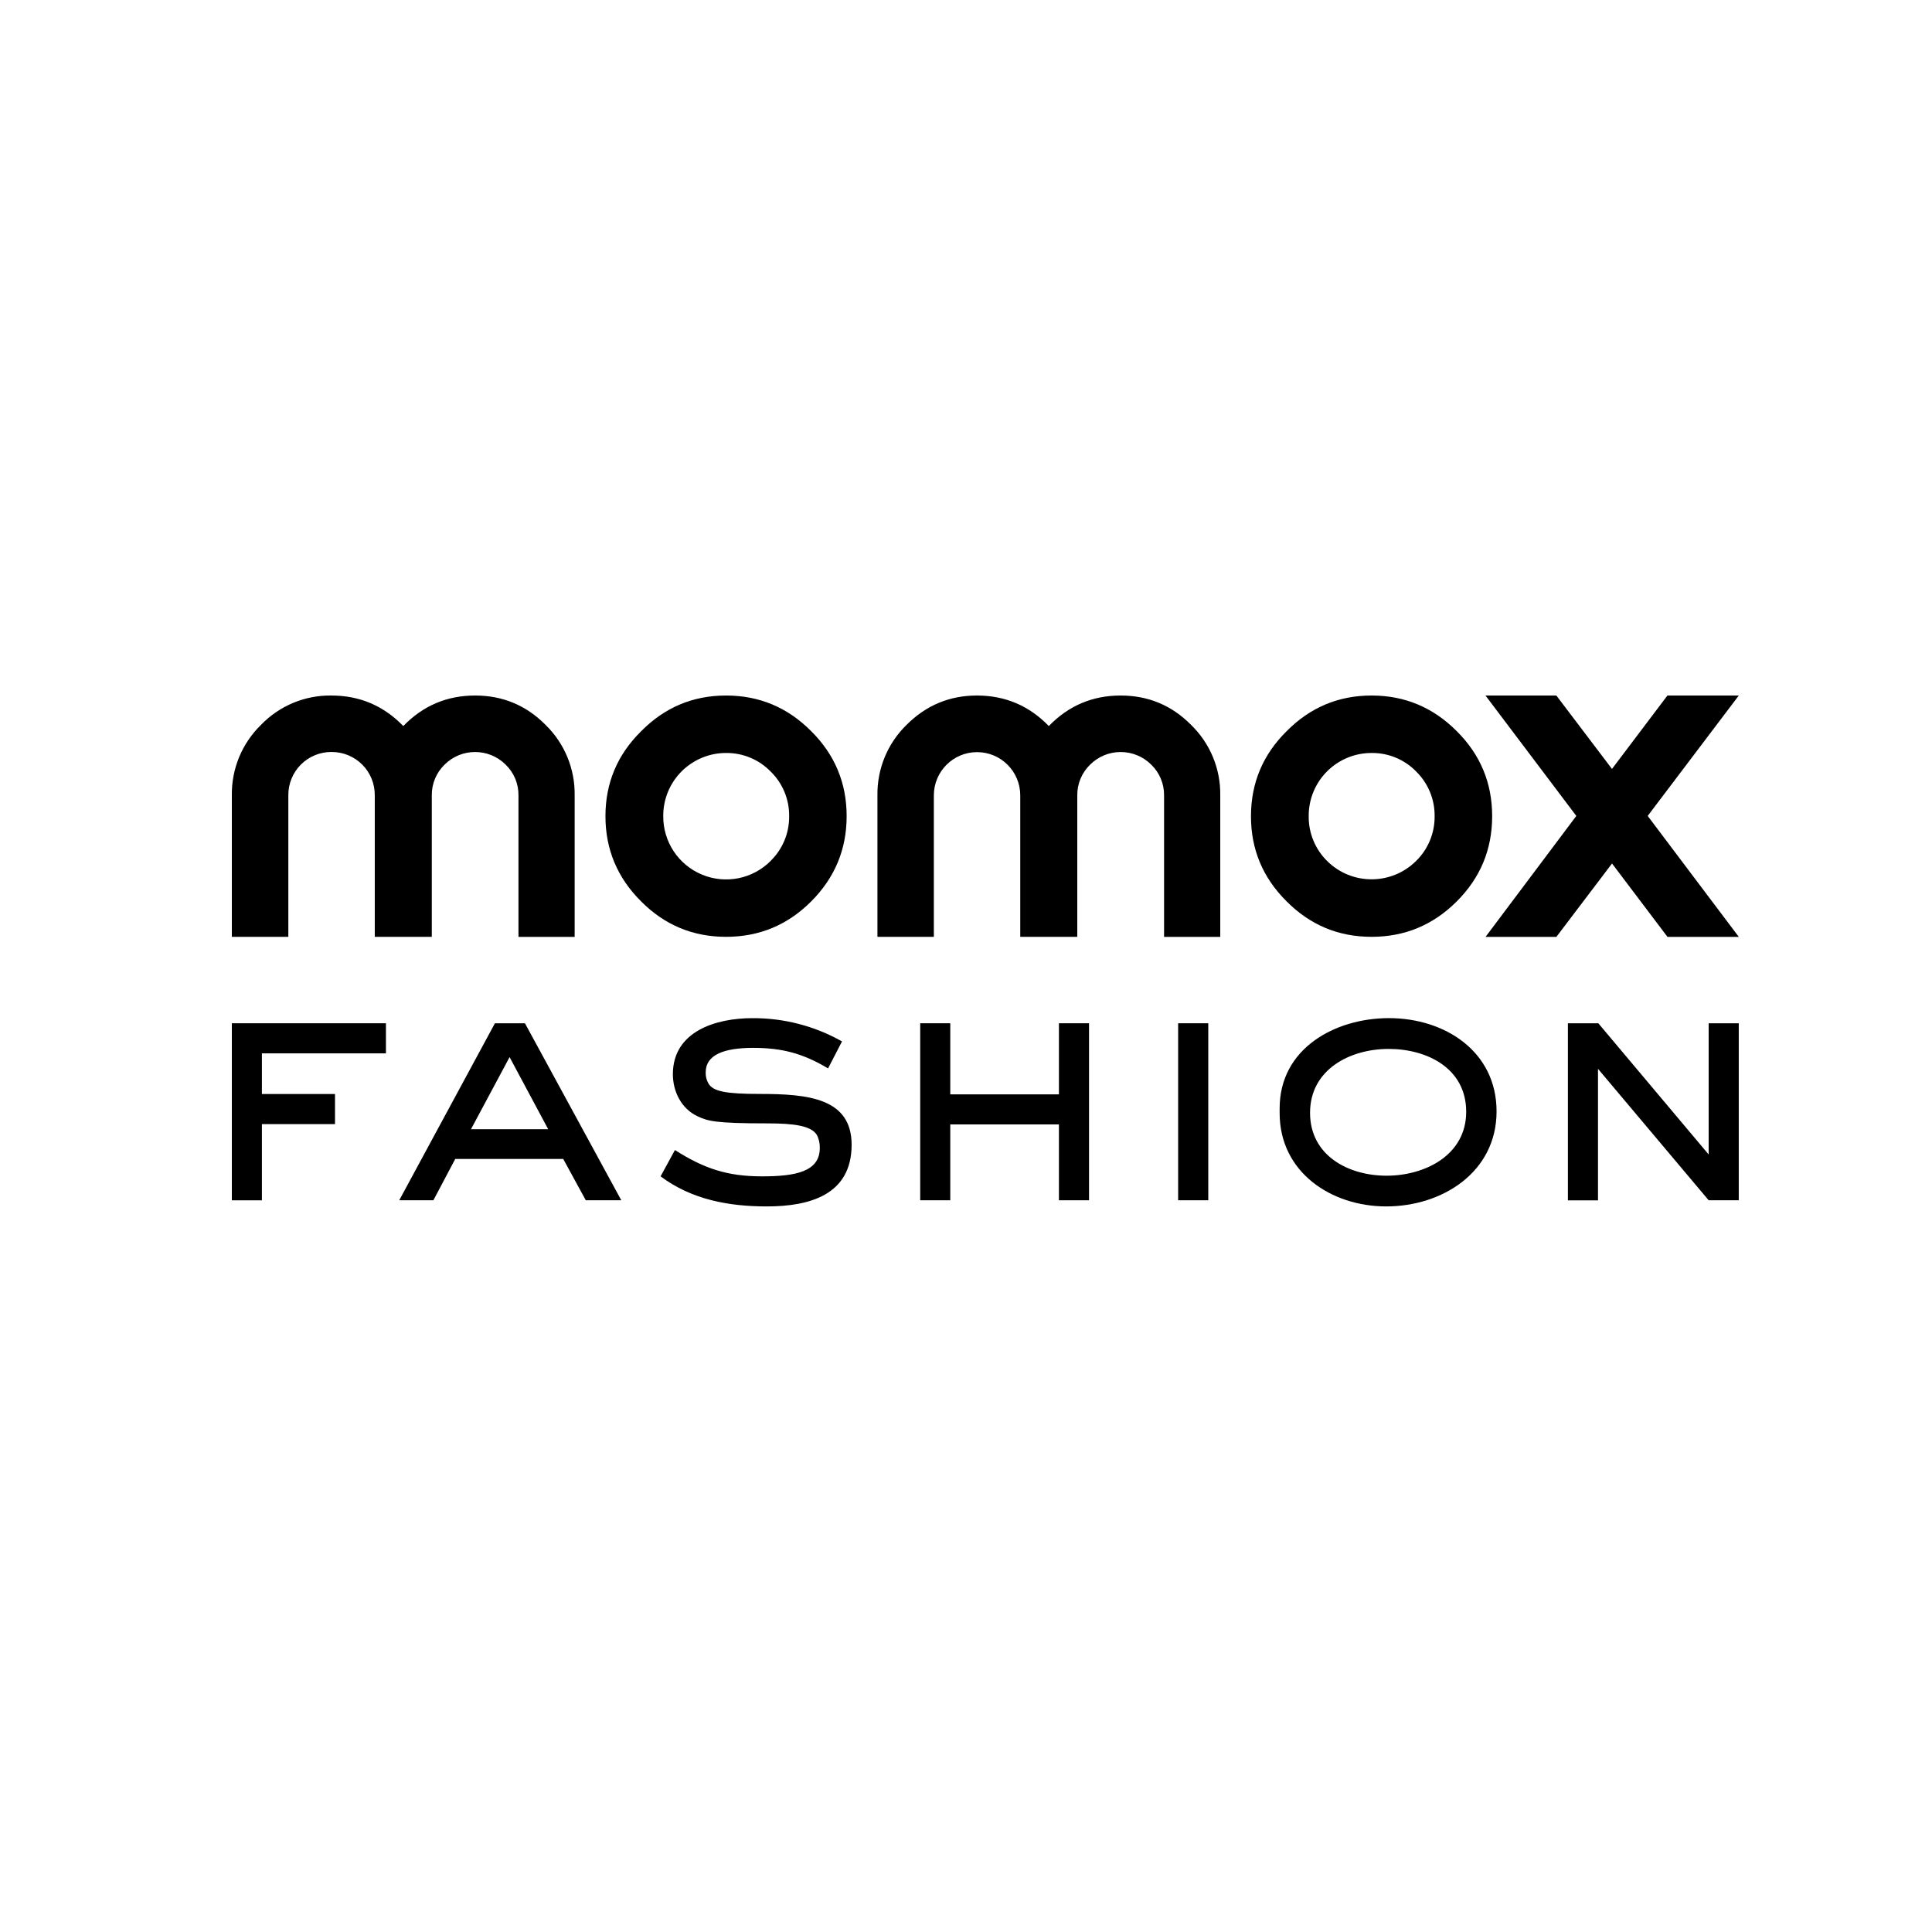
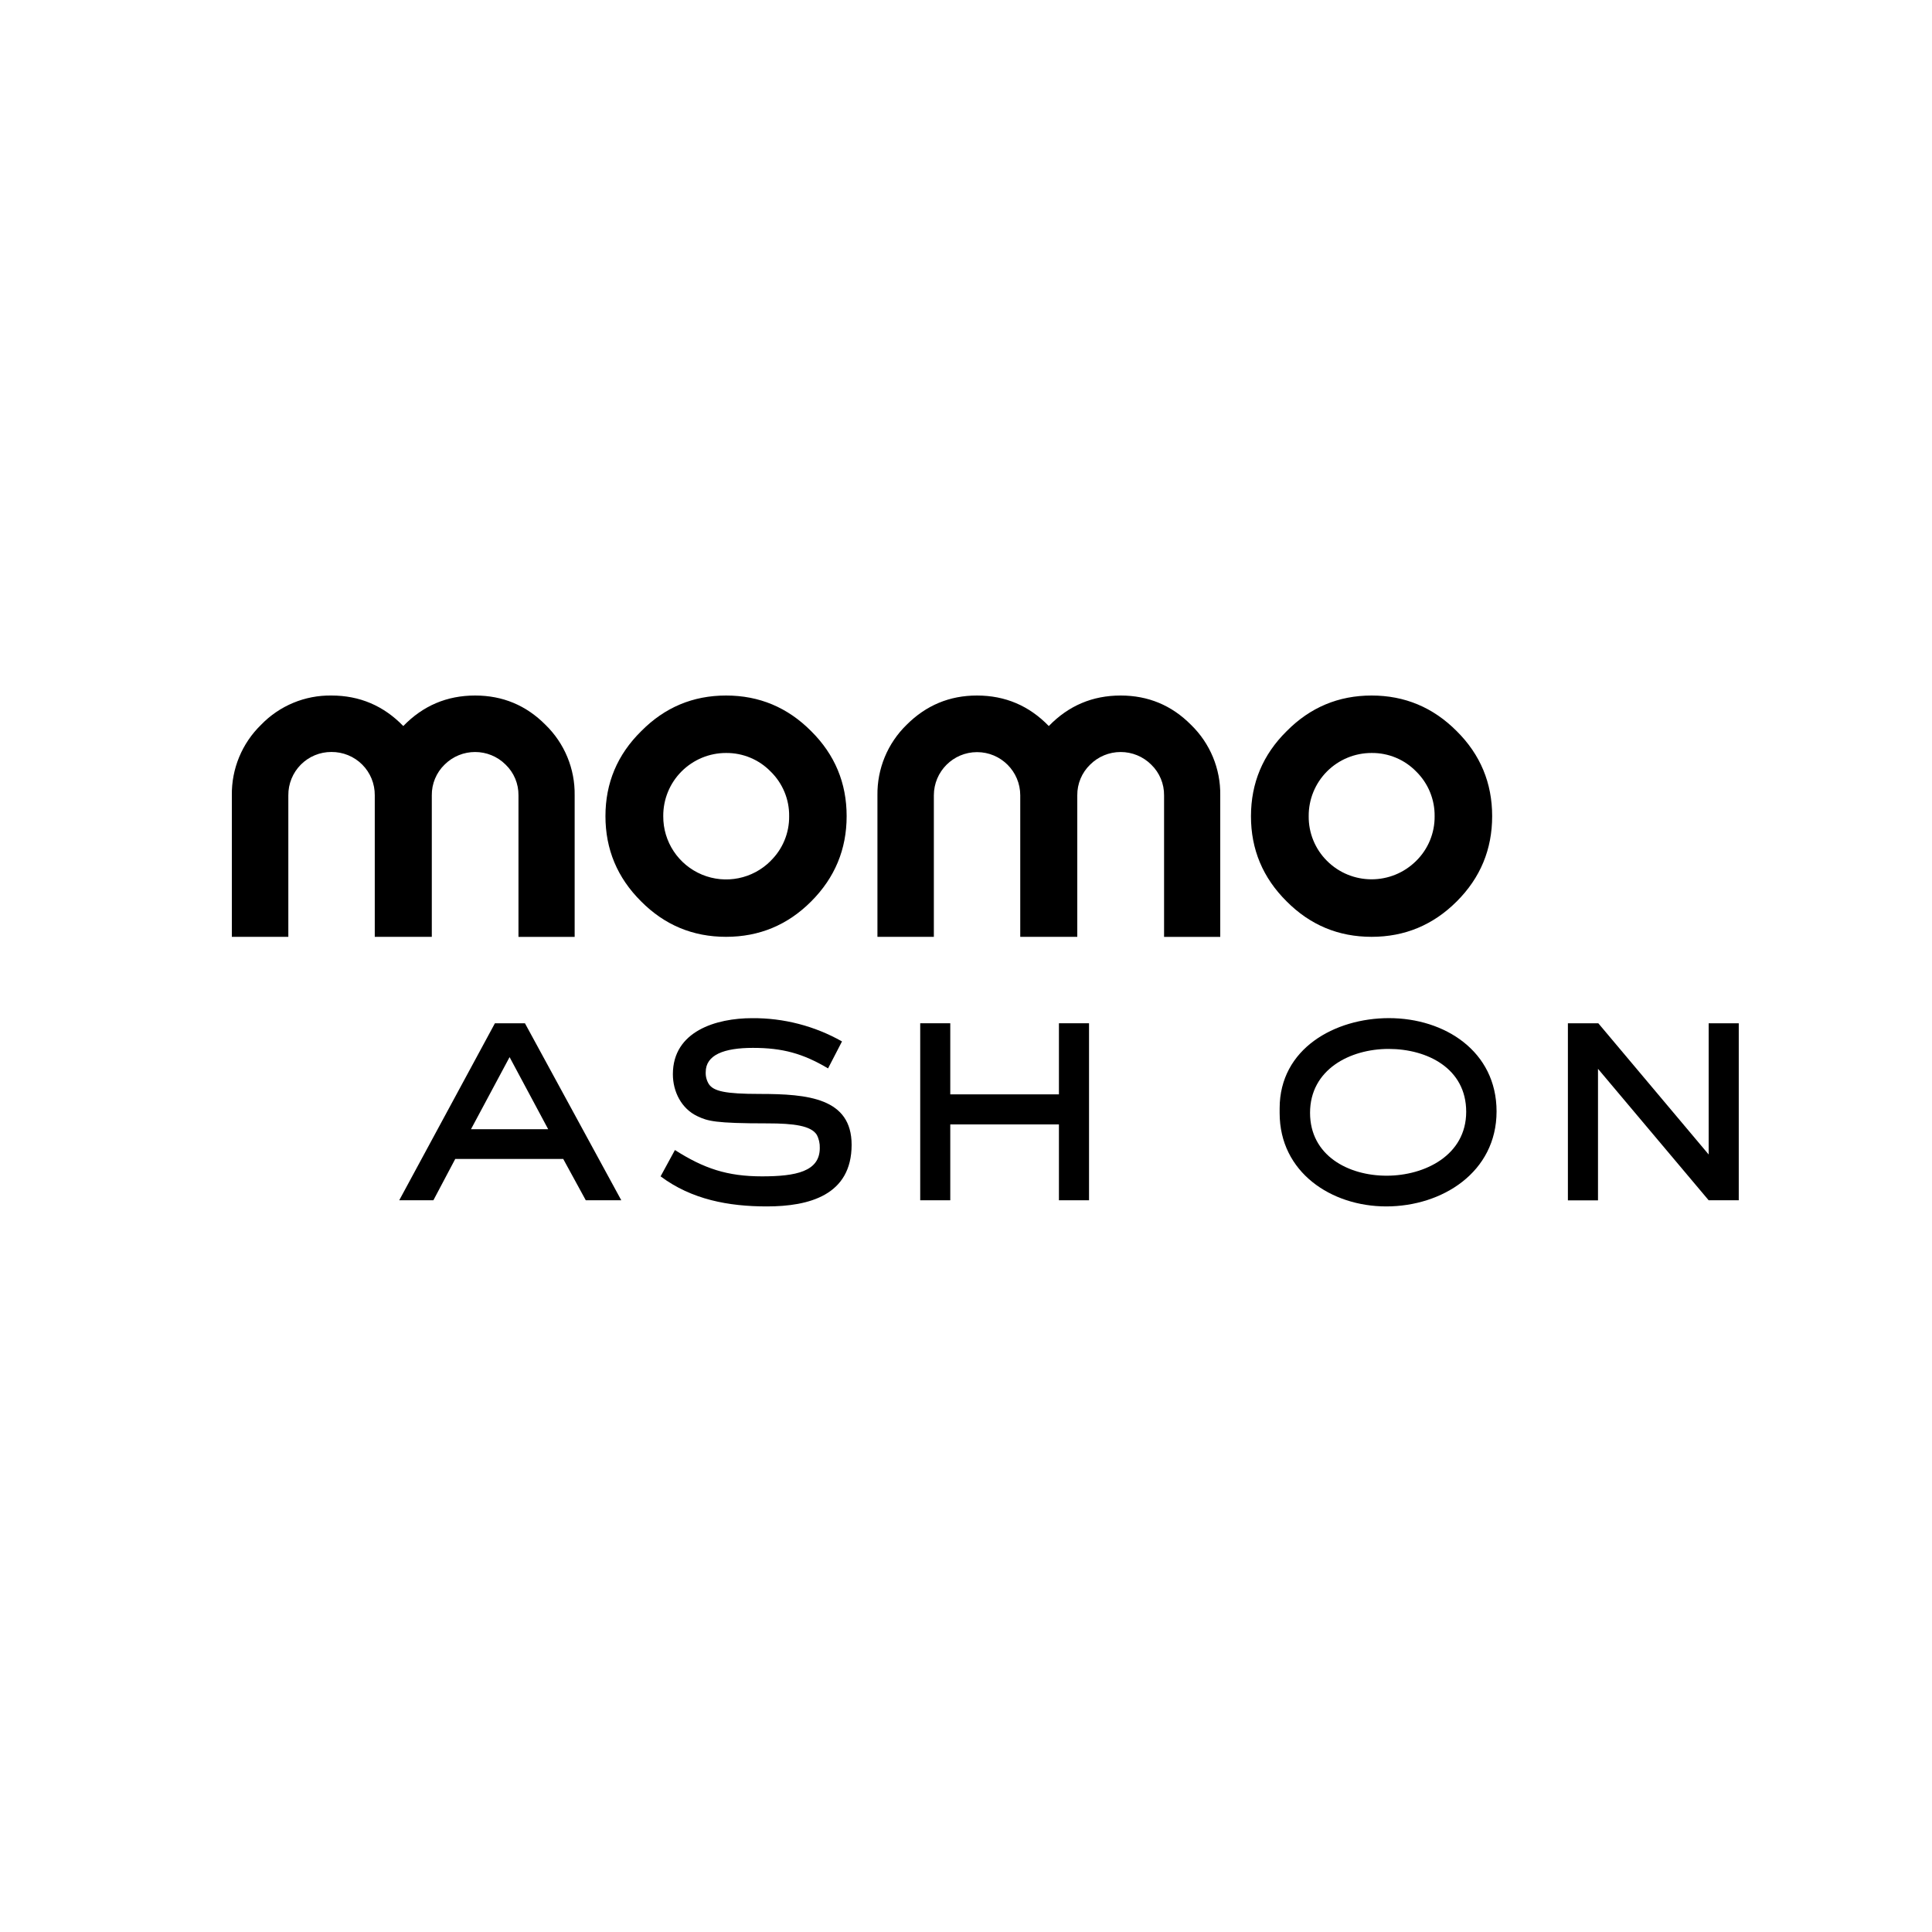
<svg xmlns="http://www.w3.org/2000/svg" width="50" height="50" viewBox="0 0 50 50" fill="none">
  <rect width="50" height="50" fill="white" />
  <path d="M12.296 18C11.566 18 10.946 18.264 10.437 18.79C9.927 18.264 9.307 18 8.577 18C7.892 17.99 7.233 18.264 6.757 18.757C6.264 19.236 5.99 19.896 6 20.584V24.245H7.462V20.584C7.459 20.286 7.576 20 7.785 19.789C7.995 19.578 8.28 19.46 8.577 19.461C8.876 19.459 9.163 19.576 9.374 19.787C9.585 19.998 9.702 20.285 9.699 20.584V24.245H11.175V20.584C11.171 20.285 11.291 19.997 11.505 19.789C11.942 19.353 12.649 19.353 13.086 19.789C13.302 19.997 13.422 20.285 13.418 20.585V24.247H14.872V20.584C14.883 19.896 14.609 19.235 14.116 18.757C13.616 18.253 13.009 18 12.296 18ZM18.791 18C17.933 18 17.201 18.308 16.594 18.923C15.977 19.53 15.669 20.264 15.669 21.122C15.669 21.982 15.977 22.717 16.592 23.328C17.198 23.939 17.931 24.245 18.79 24.245C19.649 24.245 20.384 23.94 20.994 23.328C21.605 22.716 21.911 21.981 21.911 21.122C21.911 20.264 21.606 19.531 20.994 18.923C20.384 18.308 19.649 18 18.791 18ZM19.947 22.278C19.481 22.748 18.778 22.889 18.167 22.635C17.557 22.381 17.16 21.784 17.165 21.122C17.162 20.689 17.331 20.273 17.637 19.966C17.943 19.659 18.358 19.486 18.791 19.487C19.226 19.483 19.643 19.657 19.945 19.968C20.256 20.272 20.429 20.69 20.423 21.124C20.428 21.558 20.255 21.975 19.945 22.278H19.947ZM29.002 18C28.272 18 27.652 18.264 27.143 18.79C26.634 18.264 26.014 18 25.283 18C24.575 18 23.968 18.253 23.464 18.757C22.971 19.236 22.698 19.897 22.708 20.584V24.245H24.168V20.584C24.168 19.966 24.669 19.465 25.286 19.465C25.904 19.465 26.404 19.966 26.404 20.584V24.245H27.88V20.584C27.877 20.284 27.997 19.997 28.212 19.789C28.422 19.579 28.706 19.462 29.003 19.462C29.299 19.462 29.584 19.579 29.794 19.789C30.009 19.997 30.13 20.285 30.126 20.585V24.247H31.58V20.584C31.591 19.896 31.316 19.235 30.822 18.757C30.322 18.253 29.715 18 29.002 18ZM37.701 18.923C37.09 18.308 36.355 18 35.497 18C34.639 18 33.906 18.308 33.298 18.923C32.683 19.53 32.376 20.264 32.375 21.122C32.374 21.982 32.682 22.717 33.298 23.328C33.906 23.939 34.637 24.245 35.497 24.245C36.356 24.245 37.09 23.939 37.701 23.328C38.313 22.717 38.617 21.981 38.617 21.122C38.617 20.264 38.312 19.53 37.701 18.923ZM36.652 22.278C36.013 22.916 34.979 22.916 34.341 22.278C34.034 21.972 33.864 21.555 33.869 21.122C33.866 20.689 34.036 20.272 34.342 19.965C34.648 19.658 35.063 19.486 35.497 19.487C35.931 19.482 36.349 19.656 36.652 19.968C36.961 20.272 37.133 20.689 37.128 21.122C37.133 21.556 36.961 21.974 36.652 22.278V22.278Z" fill="black" />
-   <path d="M40.278 18H38.444L40.795 21.116L38.446 24.246H40.279L41.719 22.347L43.154 24.246H45L42.642 21.116L45 18H43.153L41.718 19.9L40.278 18Z" fill="black" />
-   <path d="M6.778 27.261V28.313H8.67V29.092H6.778V31.064H6V26.482H9.988V27.261H6.778Z" fill="black" />
  <path d="M15.16 31.063L14.576 29.993H11.782L11.216 31.063H10.332L12.808 26.483H13.586L16.079 31.063H15.16ZM13.188 27.358L12.189 29.224H14.187L13.188 27.358ZM19.845 31.222C18.855 31.222 17.9 31.045 17.096 30.444L17.467 29.763C18.219 30.241 18.82 30.444 19.721 30.444C20.597 30.444 21.216 30.32 21.216 29.71C21.22 29.59 21.193 29.471 21.136 29.365C20.986 29.136 20.555 29.073 19.863 29.073C18.492 29.073 18.316 29.012 18.05 28.888C17.635 28.693 17.414 28.252 17.414 27.8C17.414 26.686 18.537 26.35 19.465 26.35C20.28 26.344 21.082 26.551 21.791 26.952L21.43 27.65C20.776 27.261 20.245 27.119 19.485 27.119C18.742 27.119 18.264 27.298 18.264 27.746C18.259 27.855 18.287 27.962 18.344 28.055C18.468 28.241 18.768 28.311 19.662 28.311C20.908 28.311 22.04 28.417 22.04 29.629C22.038 30.93 20.942 31.222 19.845 31.222Z" fill="black" />
  <path d="M27.405 31.063V29.1H24.593V31.063H23.815V26.482H24.593V28.322H27.405V26.482H28.184V31.063H27.405Z" fill="black" />
-   <path d="M30.49 31.063V26.482H31.27V31.063H30.49Z" fill="black" />
  <path d="M35.876 31.222C34.452 31.222 33.117 30.338 33.117 28.807V28.683C33.117 27.136 34.548 26.349 35.946 26.349C37.388 26.349 38.731 27.206 38.731 28.764C38.73 30.338 37.324 31.222 35.876 31.222ZM35.938 27.146C34.938 27.146 33.904 27.677 33.904 28.8C33.904 29.906 34.894 30.427 35.885 30.427C36.875 30.427 37.945 29.897 37.945 28.773C37.945 27.648 36.935 27.146 35.936 27.146H35.938Z" fill="black" />
  <path d="M44.22 31.063L41.356 27.661V31.065H40.577V26.482H41.364L44.22 29.878V26.482H44.999V31.063H44.22Z" fill="black" />
</svg>